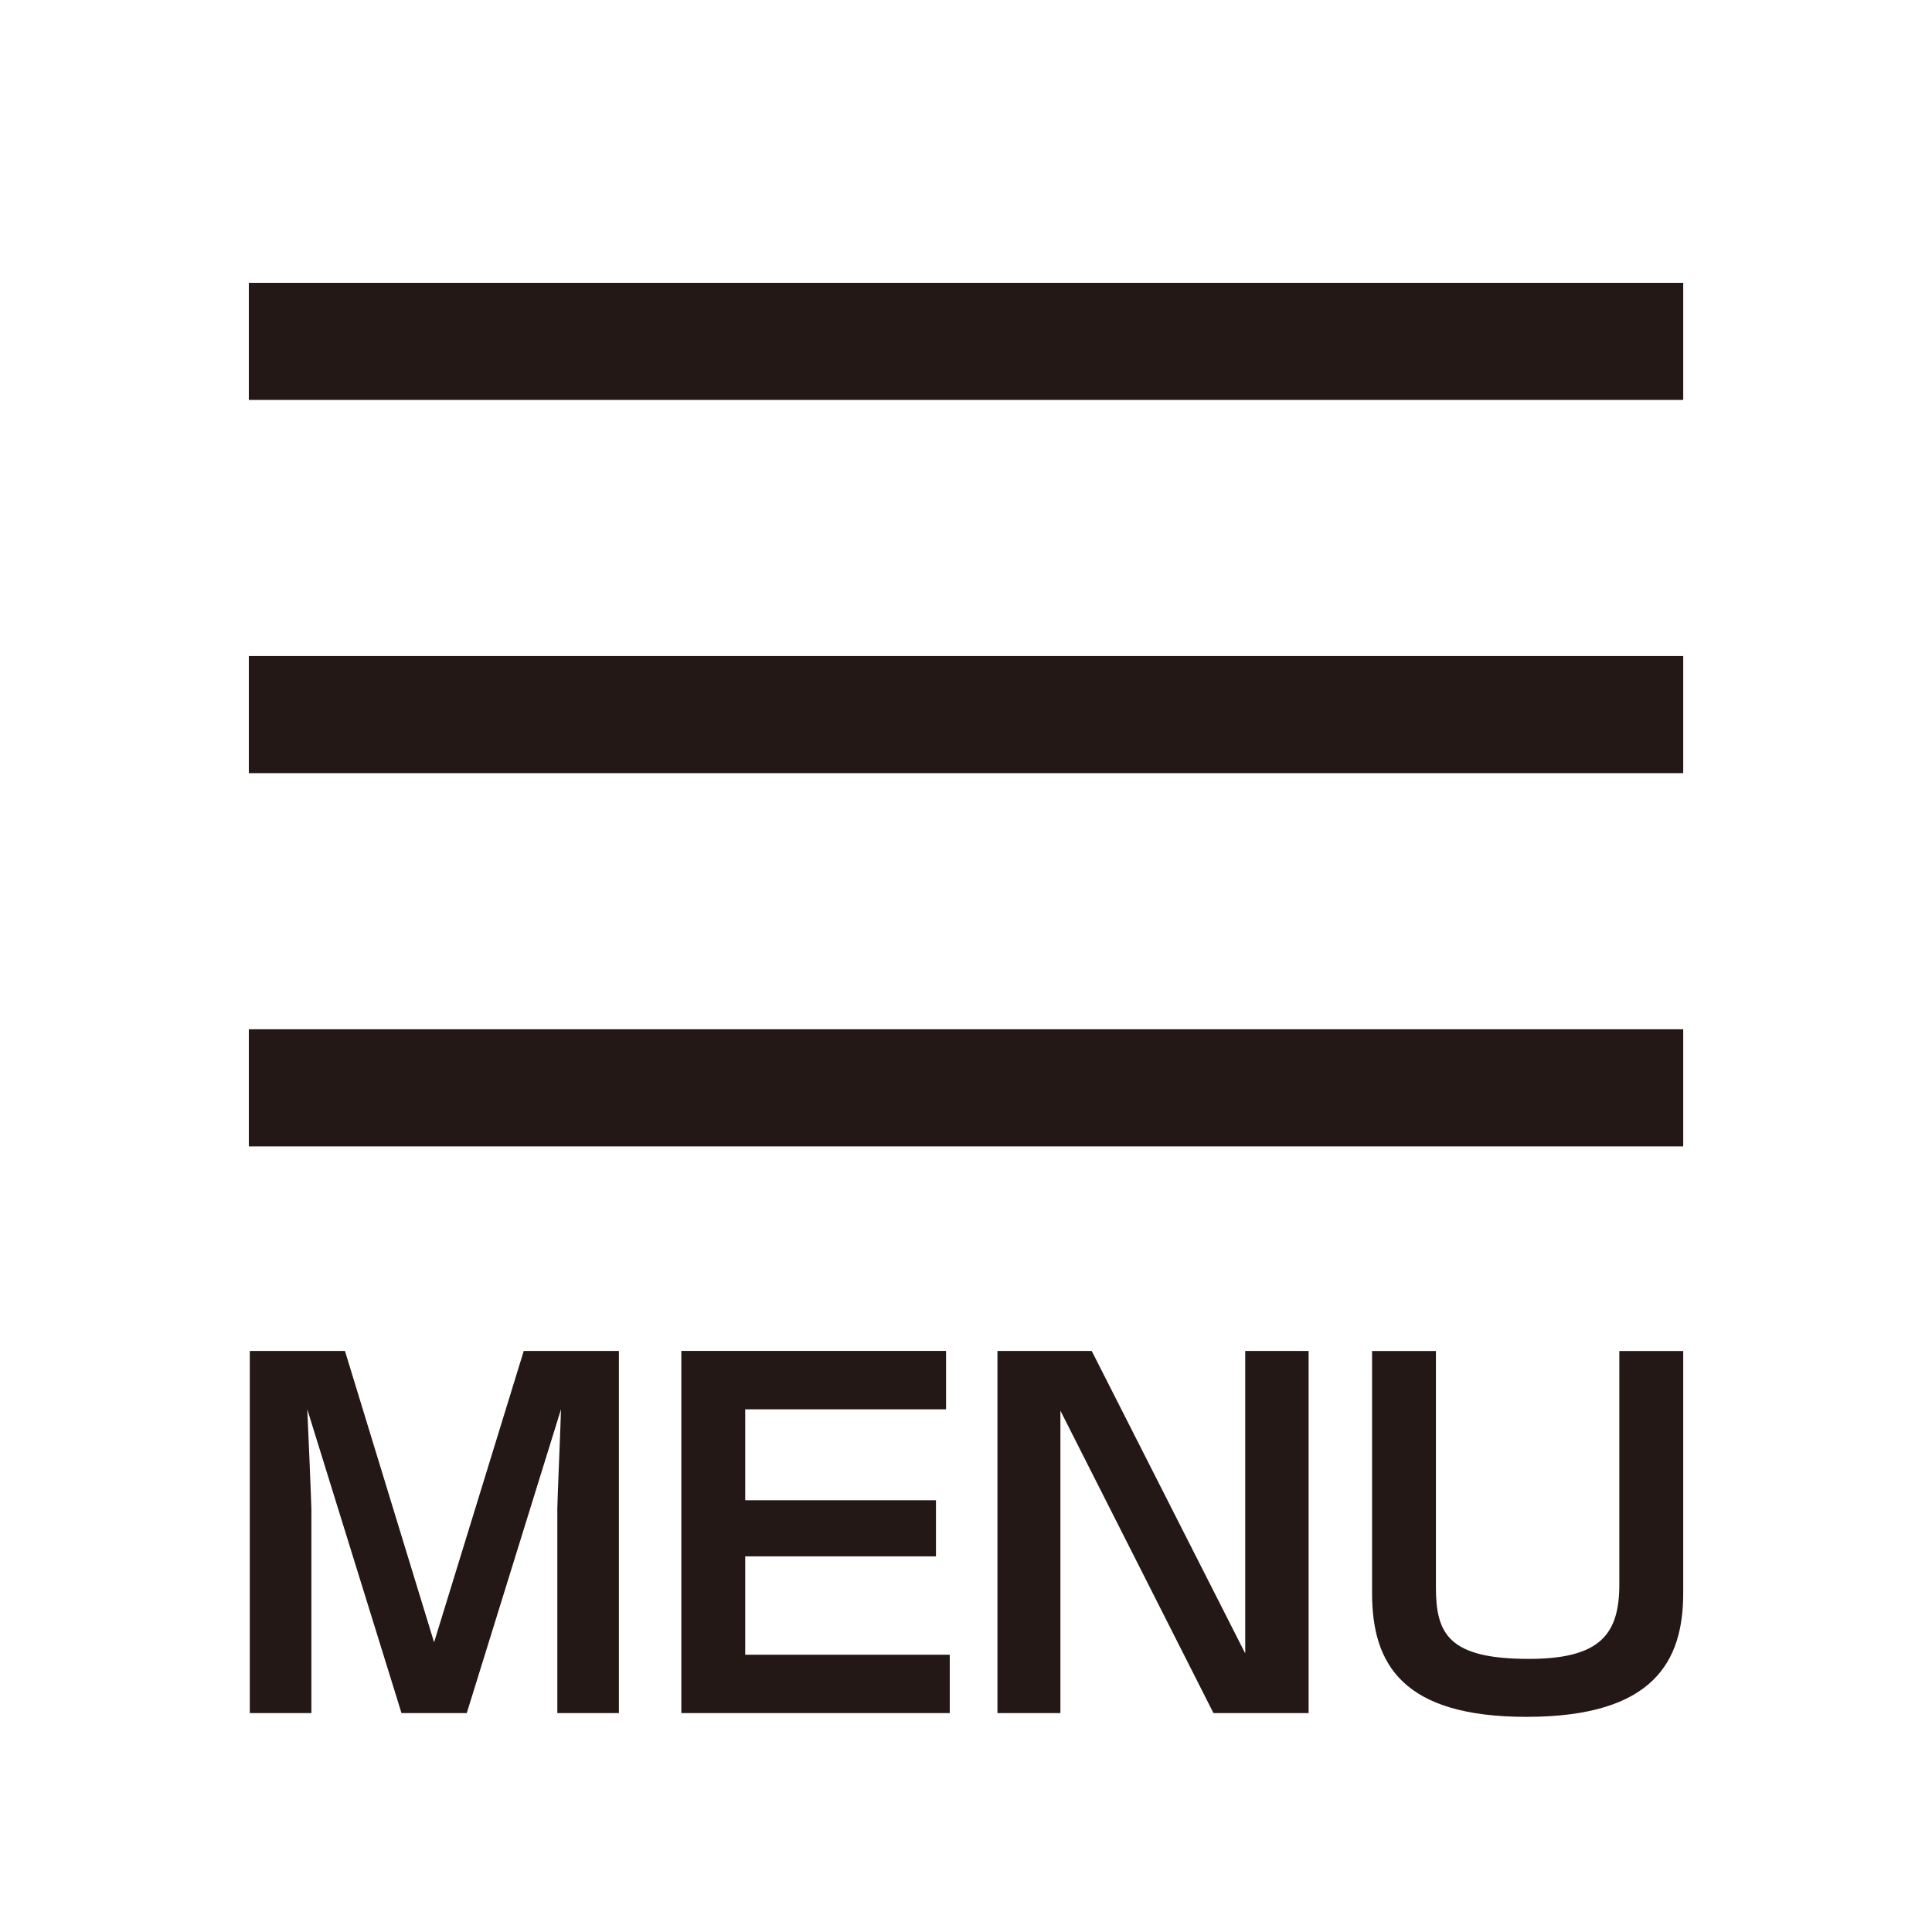
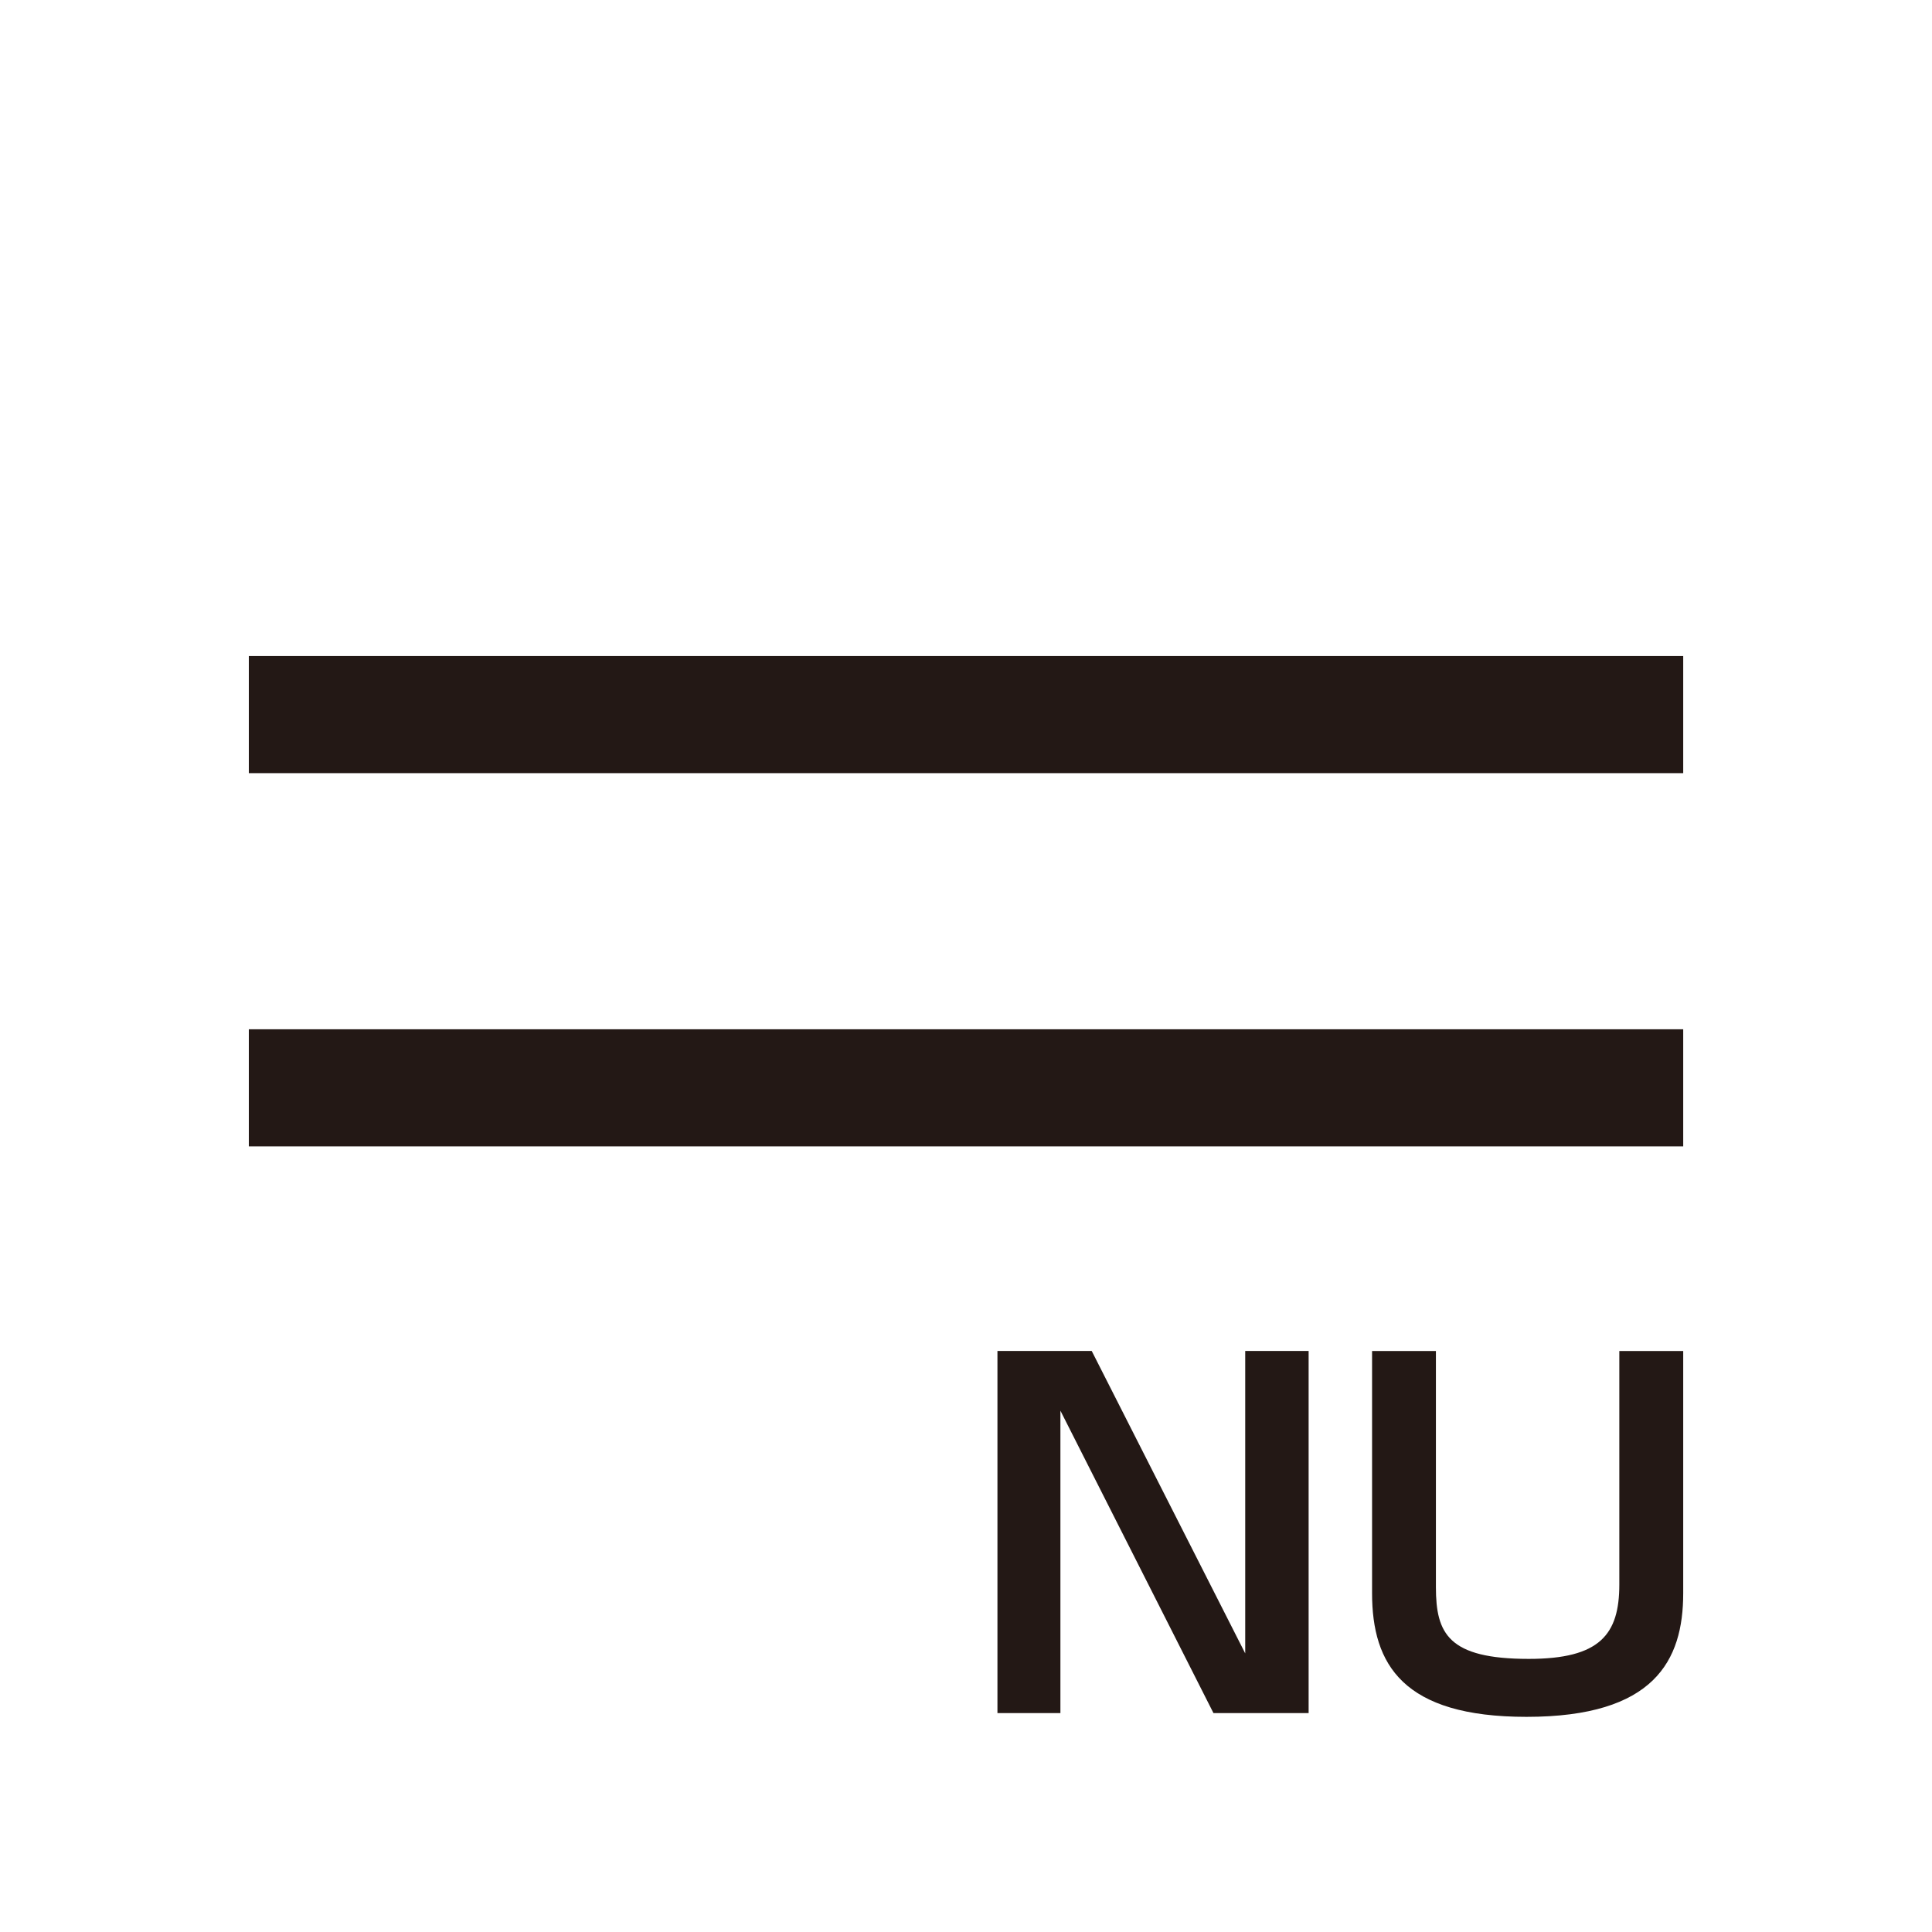
<svg xmlns="http://www.w3.org/2000/svg" version="1.1" id="レイヤー_1" x="0px" y="0px" width="44px" height="44px" viewBox="0 0 44 44" enable-background="new 0 0 44 44" xml:space="preserve">
-   <rect x="5.667" y="6.441" fill="#231815" width="32.667" height="2.667" />
  <rect x="5.667" y="14.941" fill="#231815" width="32.667" height="2.667" />
  <rect x="5.667" y="23.441" fill="#231815" width="32.667" height="2.667" />
  <g>
-     <path fill="#231815" d="M7.856,30.767l2.03,6.636l2.042-6.636h2.167v8.248h-1.402v-4.669c0-0.156,0.083-2.093,0.083-2.25   l-2.146,6.919H9.144l-2.146-6.919c0.01,0.188,0.094,2.146,0.094,2.282v4.637H5.689v-8.248H7.856z" />
-     <path fill="#231815" d="M21.546,30.767v1.329h-4.574v2.072h4.344v1.277h-4.344v2.24h4.658v1.329h-6.113v-8.248H21.546z" />
    <path fill="#231815" d="M24.863,30.767l3.496,6.888v-6.888h1.444v8.248h-2.167l-3.486-6.888v6.888h-1.434v-8.248H24.863z" />
    <path fill="#231815" d="M32.702,30.767v5.38c0,1.058,0.283,1.633,2.114,1.633c1.623,0,2.063-0.555,2.063-1.695v-5.317h1.455v5.516   c0,1.539-0.659,2.816-3.569,2.816c-2.815,0-3.517-1.193-3.517-2.816v-5.516H32.702z" />
  </g>
</svg>